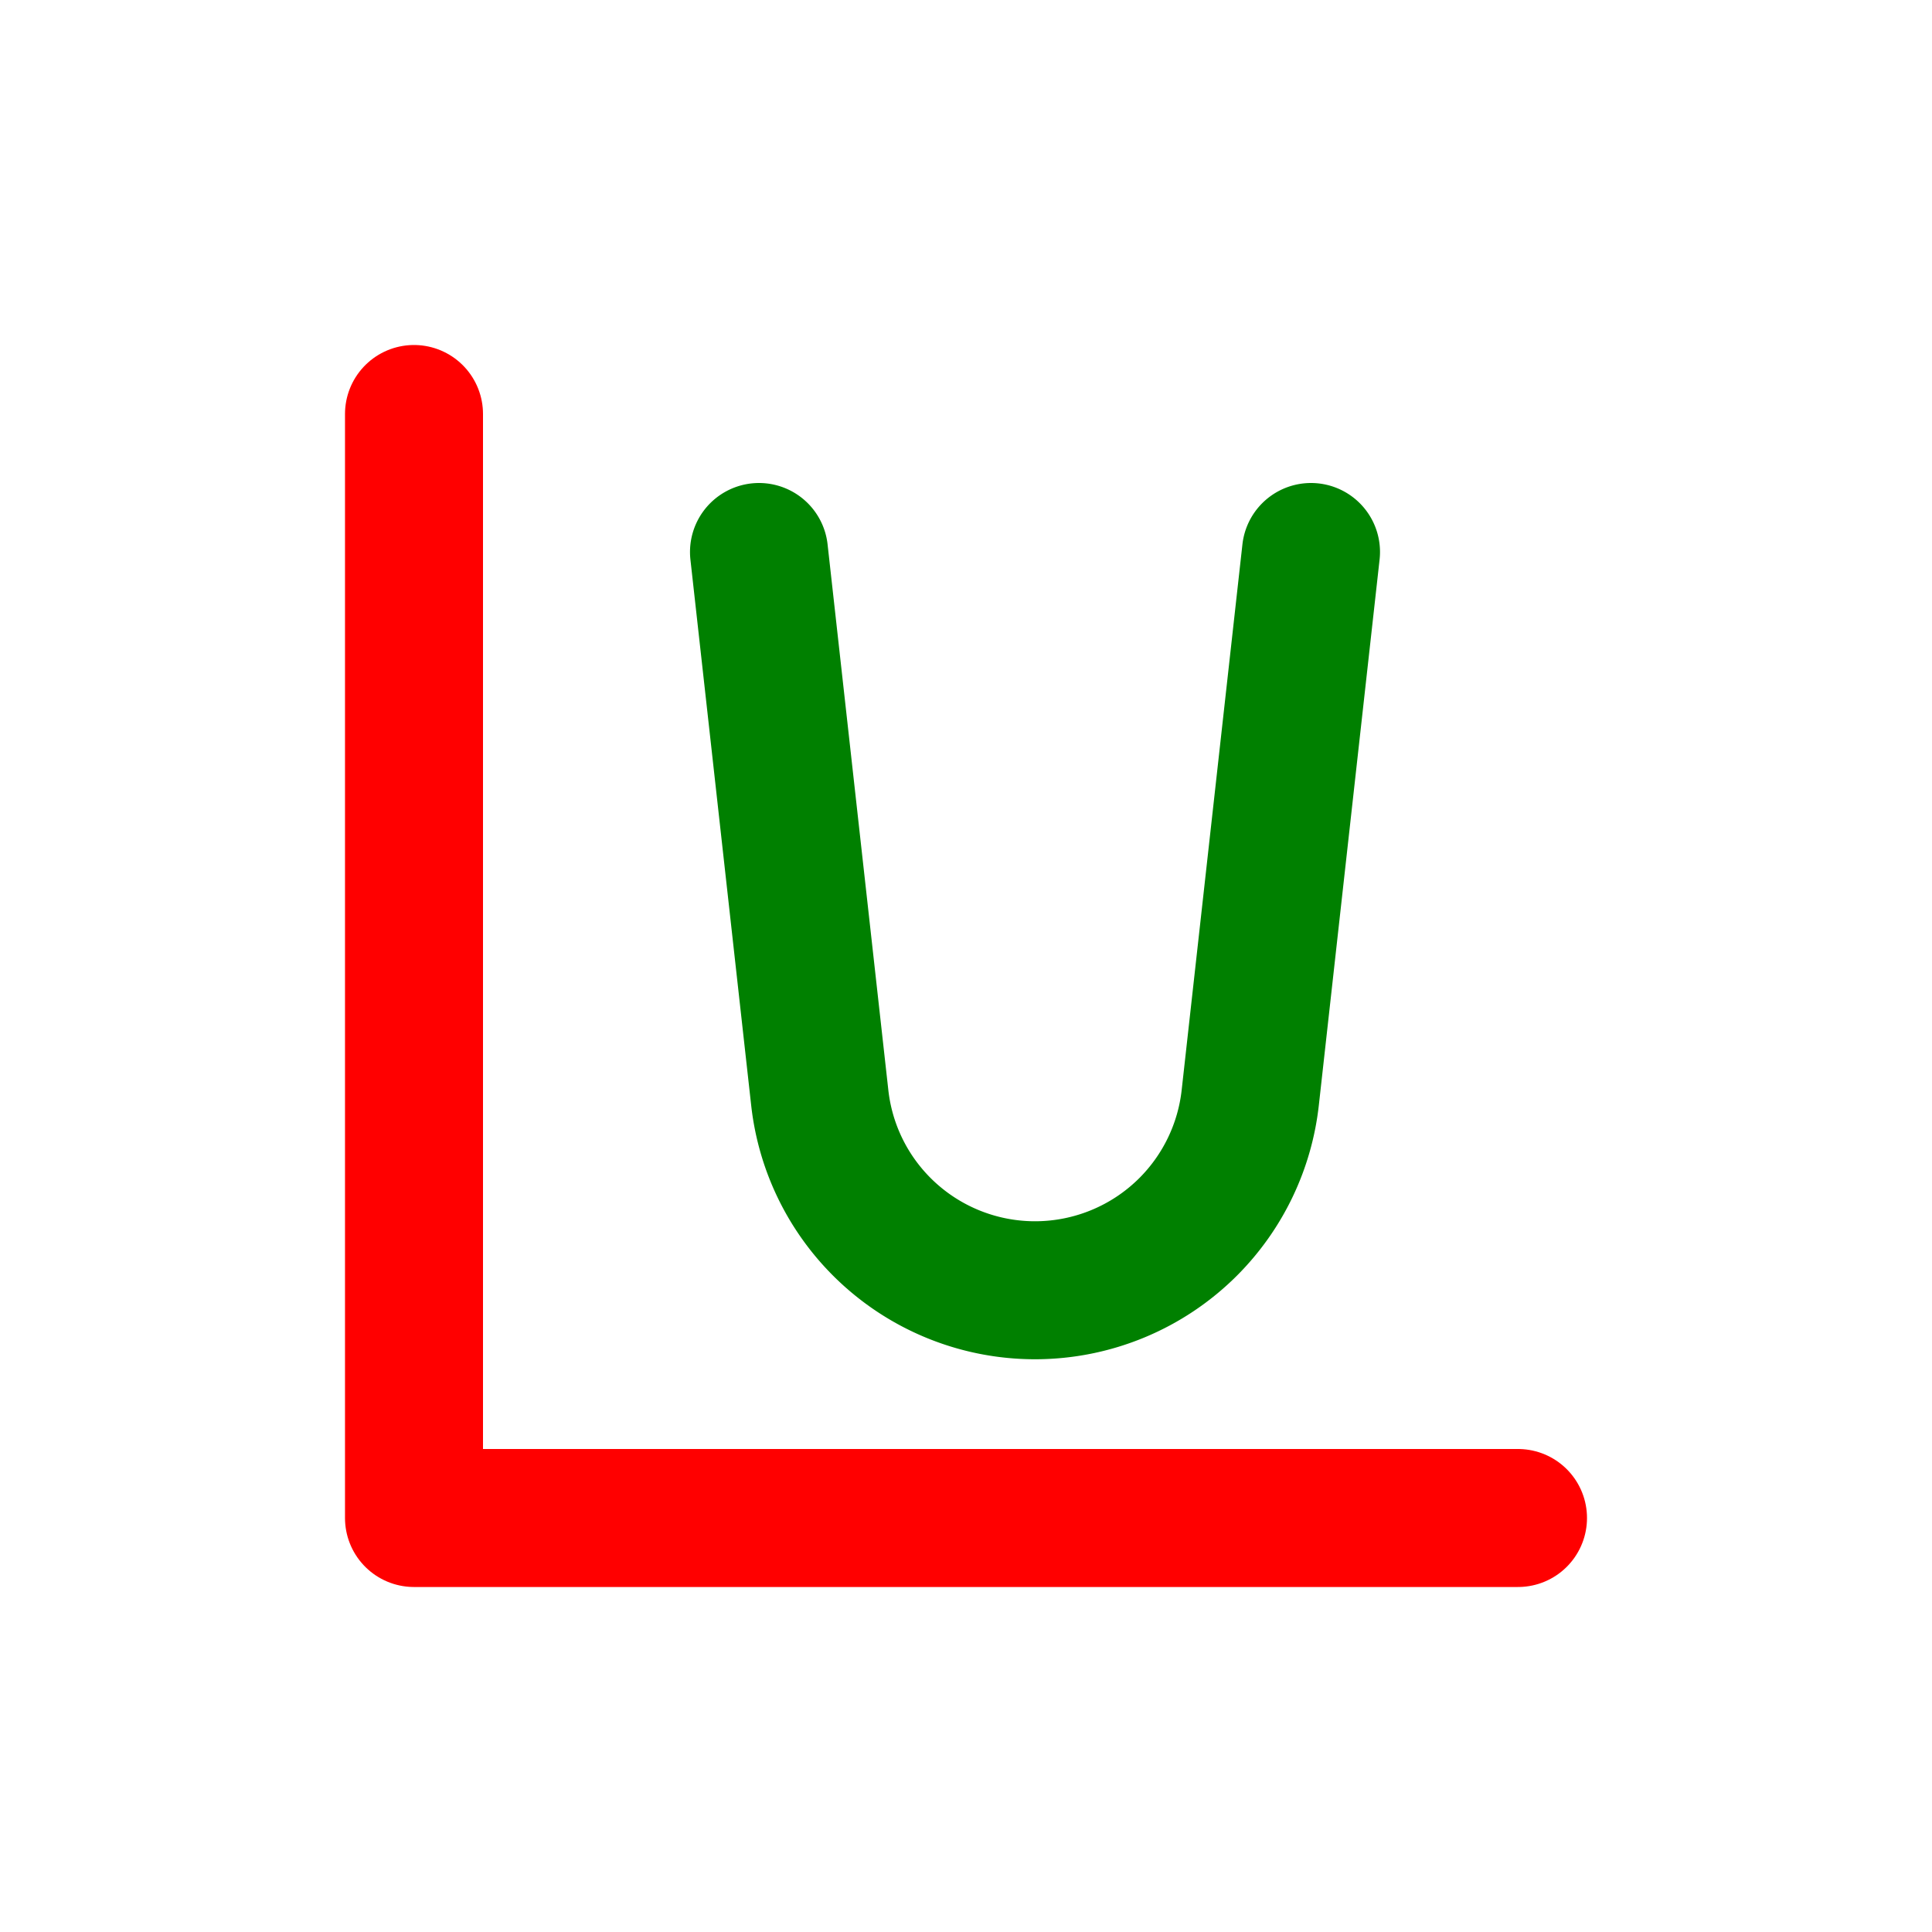
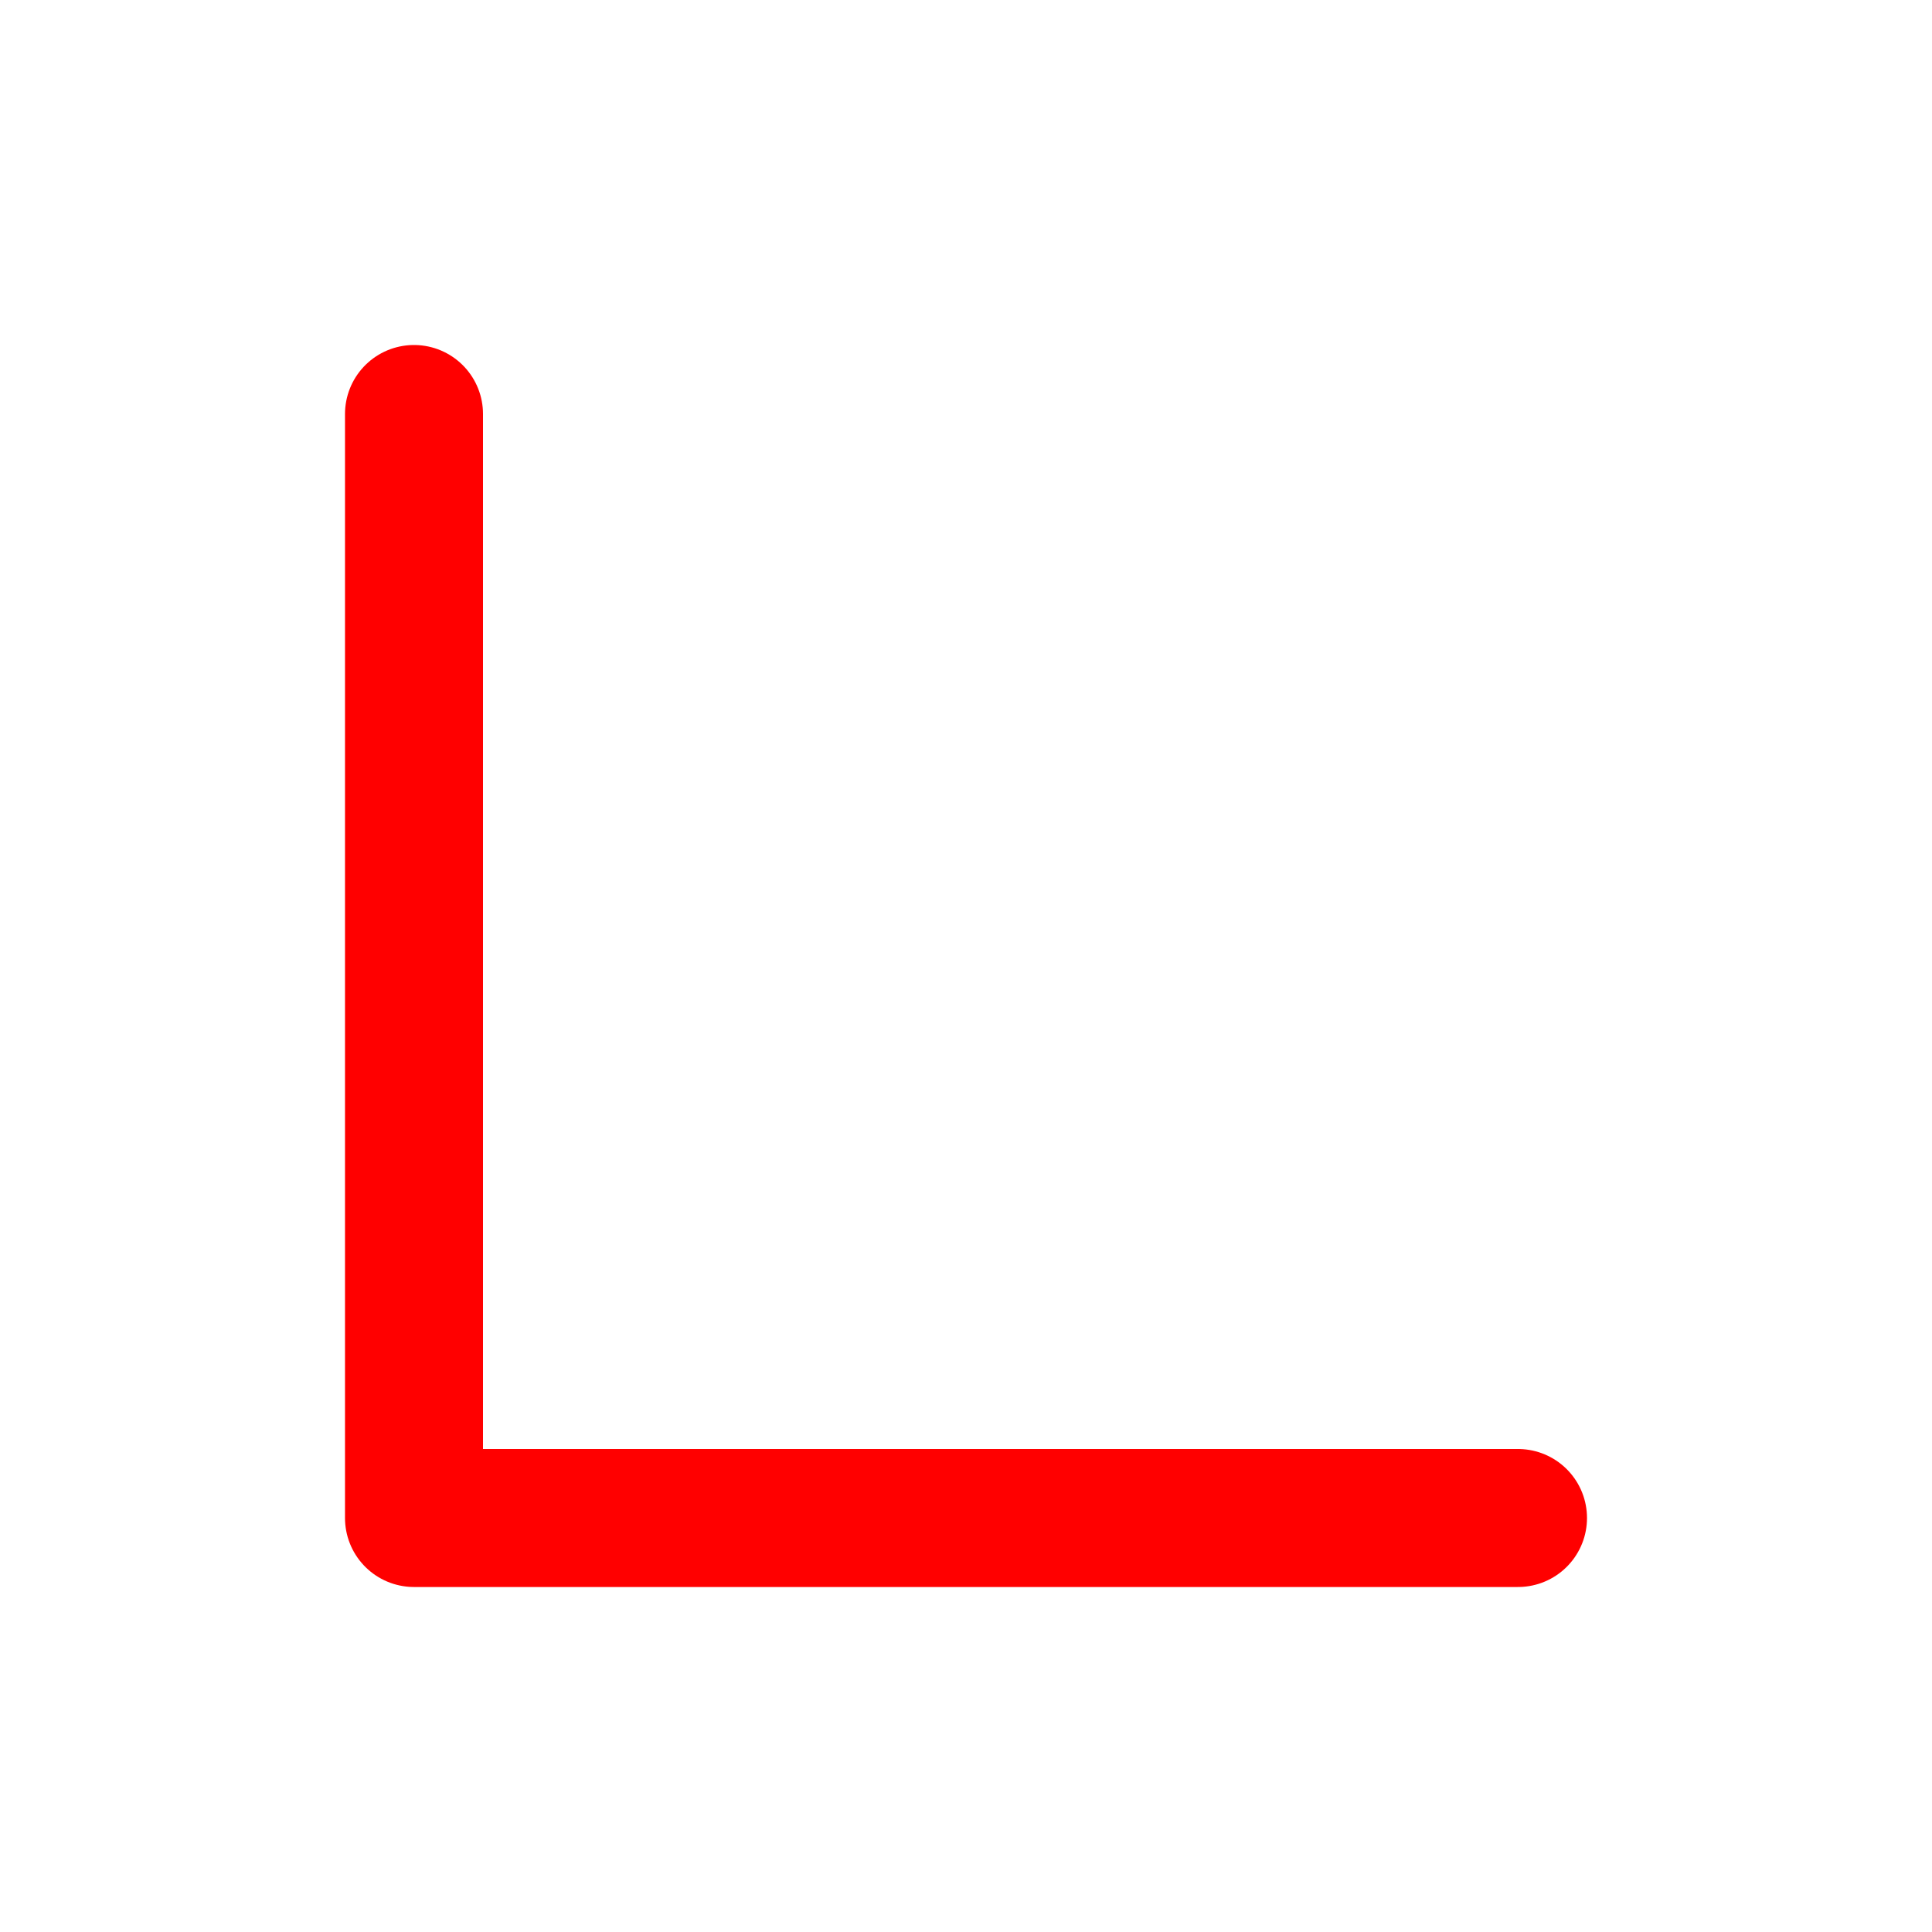
<svg xmlns="http://www.w3.org/2000/svg" width="16" height="16" fill="none" viewBox="0 0 14 14">
  <path stroke="red" stroke-linecap="round" stroke-linejoin="round" d="M3 3v8h8" />
-   <path stroke="green" stroke-linecap="round" stroke-linejoin="round" d="m5.5 4 .44 3.952c.039.355.197.685.45.938v0a1.57 1.57 0 0 0 2.22 0v0a1.57 1.57 0 0 0 .45-.938L9.5 4" />
</svg>